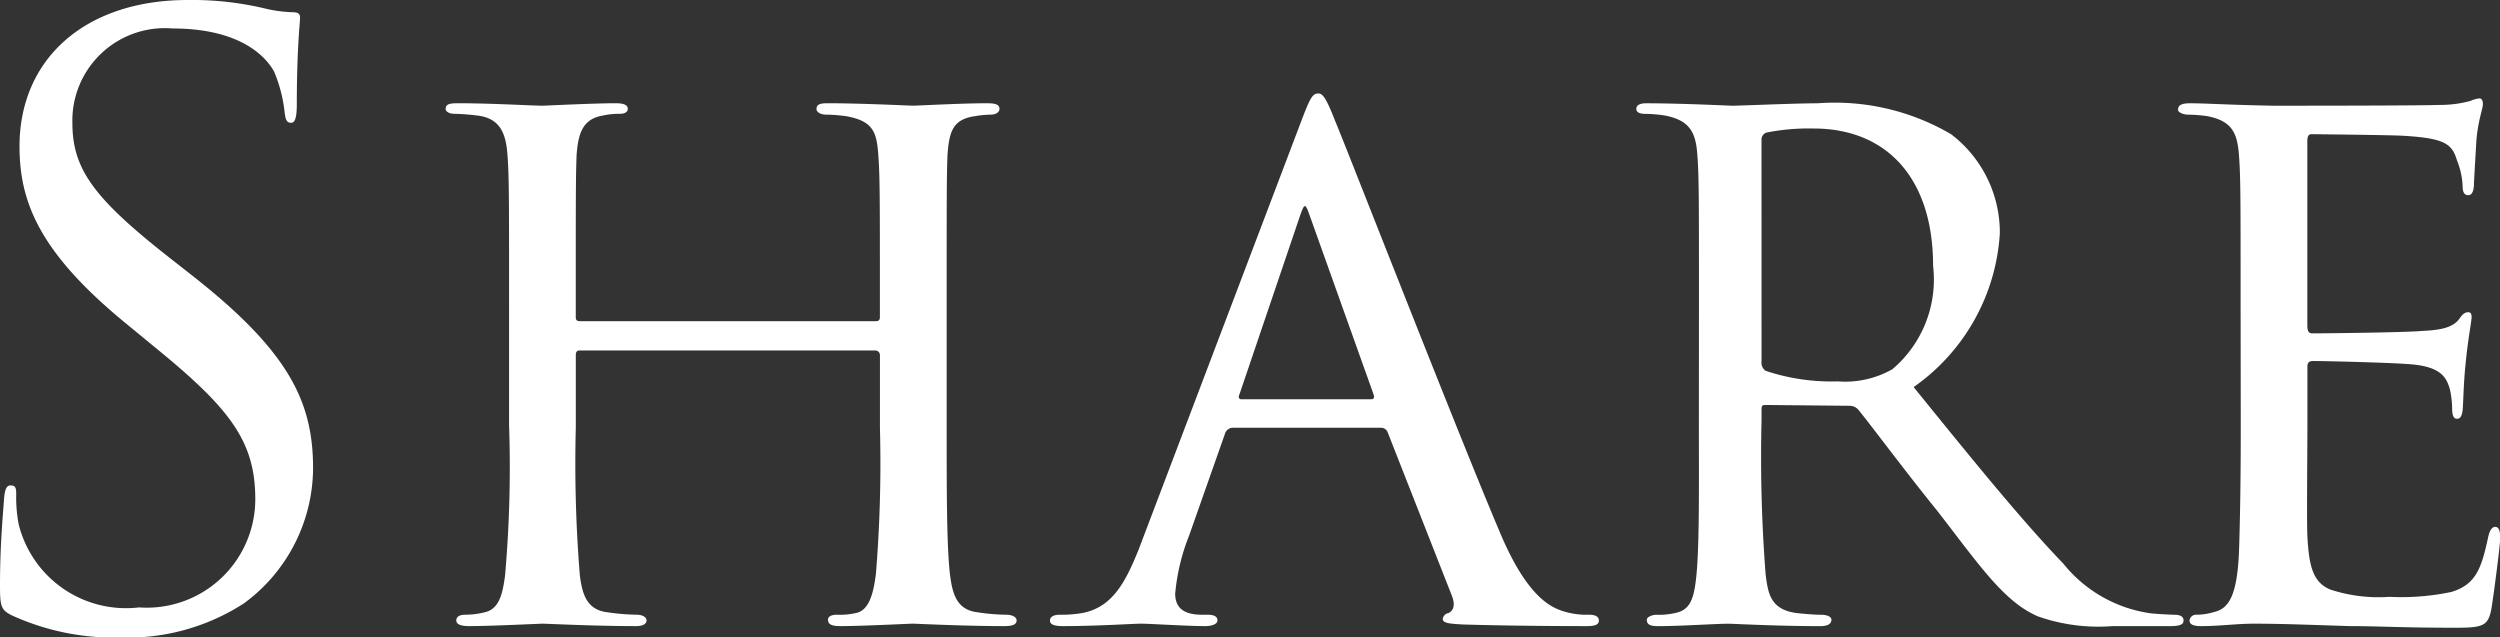
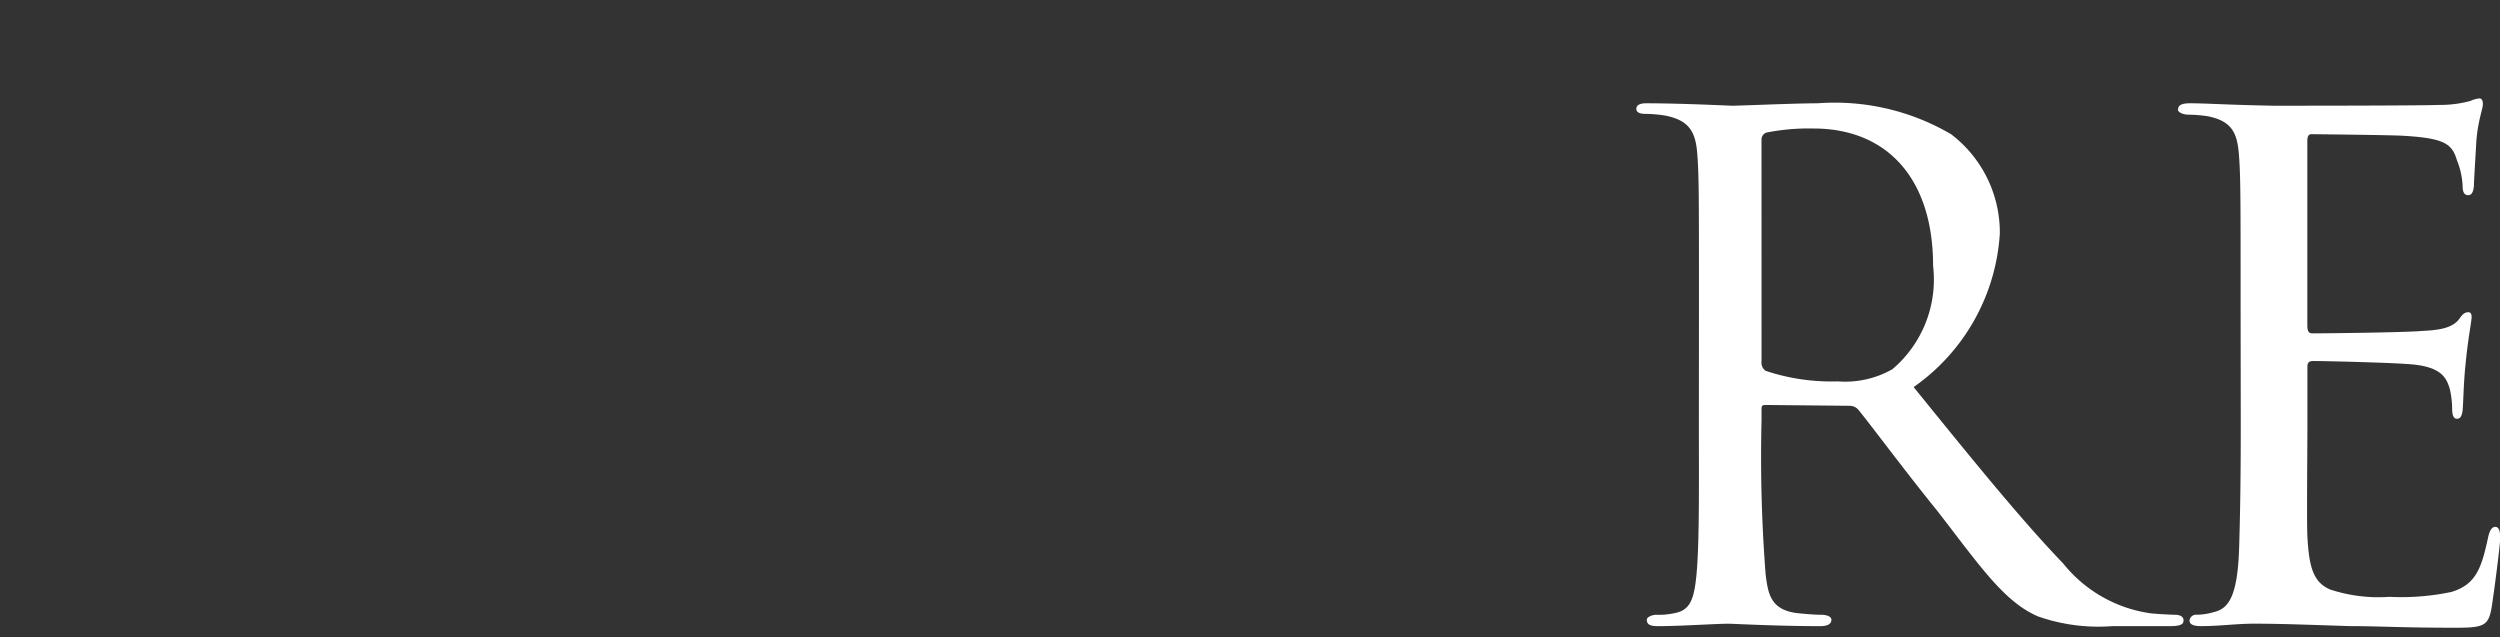
<svg xmlns="http://www.w3.org/2000/svg" id="レイヤー_1" data-name="レイヤー 1" width="64.553" height="16.461" viewBox="0 0 64.553 16.461">
  <rect x="0" y="0" width="64.553" height="16.461" fill="#333333" stroke="none" />
  <defs>
    <style>.cls-1{fill:#fff;}</style>
  </defs>
-   <path class="cls-1" d="M.315,15.894C.021,15.747,0,15.663,0,15.096c0-1.05.084-1.89.105-2.226.021-.231.062-.336.168-.336.126,0,.146.063.146.231a3.669,3.669,0,0,0,.064.777,2.856,2.856,0,0,0,3.107,2.142,2.802,2.802,0,0,0,3.002-2.792c0-1.449-.608-2.289-2.414-3.779l-.945-.777C1.008,6.509.504,5.207.504,3.779.504,1.533,2.184,0,4.851,0A8.136,8.136,0,0,1,6.803.21a3.446,3.446,0,0,0,.735.105c.168,0,.21.042.21.147s-.084.798-.084,2.226c0,.336-.042.483-.147.483-.126,0-.146-.105-.168-.273a3.674,3.674,0,0,0-.272-1.05C6.95,1.617,6.383.735,4.451.735A2.387,2.387,0,0,0,1.869,3.17c0,1.197.546,1.953,2.562,3.527l.588.462C7.496,9.112,8.084,10.414,8.084,12.094a4.35,4.35,0,0,1-1.785,3.485,5.52,5.52,0,0,1-3.17.882A6.367,6.367,0,0,1,.315,15.894Z" />
-   <path class="cls-1" d="M22.594,8.293c.063,0,.126,0,.126-.105v-.378c0-2.771,0-3.254-.042-3.821s-.126-.861-.818-.987a4.105,4.105,0,0,0-.525-.042c-.146,0-.252-.063-.252-.147,0-.126.105-.147.294-.147.882,0,2.121.063,2.205.063s1.26-.063,1.89-.063c.21,0,.336.021.336.147,0,.063-.063.147-.231.147a2.843,2.843,0,0,0-.42.042c-.566.084-.65.42-.692,1.008-.021.567-.021,1.05-.021,3.821V10.981c0,1.722,0,3.086.084,3.842.064.504.168.924.714.987a5.199,5.199,0,0,0,.735.063c.168,0,.273.063.273.147,0,.105-.104.147-.315.147-1.05,0-2.268-.063-2.373-.063-.084,0-1.302.063-1.868.063-.21,0-.315-.042-.315-.168,0-.063.064-.126.231-.126a1.88,1.88,0,0,0,.482-.042c.357-.063.462-.525.525-1.008a35.242,35.242,0,0,0,.104-3.779V9.175a.121.121,0,0,0-.126-.126H14.973c-.064,0-.105.021-.105.126v1.869a35.795,35.795,0,0,0,.105,3.821c.062.462.168.882.714.945a5.719,5.719,0,0,0,.756.063c.146,0,.252.063.252.147s-.084.147-.273.147c-1.07,0-2.31-.063-2.414-.063-.063,0-1.344.063-1.89.063-.21,0-.336-.042-.336-.147,0-.063.042-.147.23-.147a2.07,2.07,0,0,0,.504-.063c.378-.084.462-.483.525-.945a32.013,32.013,0,0,0,.104-3.884V7.873c0-2.771,0-3.317-.042-3.884-.042-.546-.189-.945-.798-1.008a5.535,5.535,0,0,0-.566-.042c-.147,0-.232-.063-.232-.126,0-.126.105-.147.315-.147.902,0,1.91.063,2.184.063.084,0,1.302-.063,1.89-.063.21,0,.314.042.314.147,0,.084-.084.126-.21.126a1.836,1.836,0,0,0-.42.042c-.524.084-.65.441-.692,1.029-.021.567-.021,1.029-.021,3.8v.378c0,.105.064.105.126.105Z" />
-   <path class="cls-1" d="M31.836,11.044a.221.221,0,0,0-.21.168l-.924,2.624a5.306,5.306,0,0,0-.357,1.491c0,.378.232.546.693.546h.146c.189,0,.252.063.252.147,0,.105-.168.147-.314.147-.462,0-1.428-.063-1.659-.063-.21,0-1.134.063-2.016.063-.23,0-.336-.042-.336-.147,0-.084.084-.147.252-.147a2.967,2.967,0,0,0,.42-.021c.903-.084,1.26-.777,1.617-1.659L33.6,3.128c.23-.609.294-.714.44-.714.105,0,.19.084.42.672.294.693,3.149,8.021,4.263,10.645.692,1.659,1.302,1.932,1.596,2.037a2.001,2.001,0,0,0,.714.105c.146,0,.252.042.252.147s-.084.147-.315.147c-.21,0-1.784,0-3.192-.042-.398-.021-.524-.042-.524-.147a.176.176,0,0,1,.146-.147c.084-.042.21-.147.084-.462l-1.658-4.22a.187.187,0,0,0-.168-.105Zm3.569-.735c.084,0,.084-.063.062-.126L33.81,5.543c-.105-.294-.126-.294-.232,0l-1.574,4.64c-.042.084,0,.126.042.126Z" />
  <path class="cls-1" d="M43.869,7.832c0-2.771,0-3.275-.042-3.842s-.189-.882-.84-1.008a3.484,3.484,0,0,0-.504-.042c-.147,0-.231-.042-.231-.126s.063-.147.252-.147c.903,0,2.184.063,2.226.063.189,0,1.617-.063,2.205-.063a5.938,5.938,0,0,1,3.443.798,3.187,3.187,0,0,1,1.26,2.562,5.231,5.231,0,0,1-2.226,3.968c1.532,1.89,2.792,3.443,3.863,4.556a3.52,3.52,0,0,0,2.226,1.281c.146.021.588.042.65.042.168,0,.231.063.231.147,0,.105-.084.147-.378.147h-1.47a4.709,4.709,0,0,1-1.911-.252c-.882-.378-1.512-1.323-2.603-2.729-.818-1.008-1.658-2.142-2.016-2.583a.299.299,0,0,0-.252-.126l-2.162-.021c-.084,0-.105.021-.105.105v.294a39.239,39.239,0,0,0,.105,3.968c.062.504.126.924.818,1.008.21.021.441.042.609.042.188,0,.272.063.272.126,0,.105-.084.168-.294.168-1.092,0-2.268-.063-2.352-.063-.336,0-1.26.063-1.826.063-.21,0-.294-.042-.294-.168,0-.063.126-.126.252-.126a1.807,1.807,0,0,0,.462-.042c.356-.063.482-.294.546-.798.104-.756.084-2.478.084-4.052Zm1.616,1.491a.262.262,0,0,0,.105.252,5.379,5.379,0,0,0,1.868.273,2.467,2.467,0,0,0,1.407-.315,3.036,3.036,0,0,0,1.05-2.667c0-2.289-1.218-3.548-3.087-3.548a5.643,5.643,0,0,0-1.218.105.191.191,0,0,0-.126.189Z" />
  <path class="cls-1" d="M57.855,7.832c0-2.75,0-3.254-.042-3.821-.042-.588-.189-.882-.798-1.008a3.482,3.482,0,0,0-.504-.042c-.146,0-.272-.063-.272-.126,0-.126.104-.168.314-.168.42,0,.987.042,2.163.063.104,0,3.842,0,4.262-.021a2.95,2.95,0,0,0,.819-.105.635.635,0,0,1,.23-.063c.042,0,.084.042.084.147,0,.126-.126.42-.168.945-.02.357-.042.693-.062,1.092,0,.189-.042.315-.147.315s-.146-.084-.146-.231a2.008,2.008,0,0,0-.147-.672c-.126-.42-.315-.567-1.364-.63-.273-.021-2.352-.042-2.394-.042-.063,0-.105.042-.105.168V8.398c0,.126.021.21.126.21.252,0,2.394-.021,2.835-.063.482-.021.798-.084.966-.315.084-.126.146-.168.231-.168.042,0,.084.021.084.126s-.084.504-.146,1.113c-.064.588-.064,1.008-.084,1.281-.021.168-.064.231-.147.231-.104,0-.126-.126-.126-.273a2.35,2.35,0,0,0-.062-.504c-.084-.273-.21-.567-1.008-.63-.483-.042-2.184-.084-2.52-.084-.126,0-.147.063-.147.147V11.002c0,.651-.02,2.498,0,2.855.042.777.147,1.176.588,1.365a3.991,3.991,0,0,0,1.533.189,6.258,6.258,0,0,0,1.596-.126c.63-.189.776-.609.944-1.386.042-.21.105-.294.19-.294.126,0,.126.189.126.315,0,.147-.168,1.47-.231,1.827-.084.42-.23.462-.924.462-1.386,0-1.974-.042-2.708-.042-.735-.021-1.701-.063-2.478-.063-.483,0-.882.063-1.386.063-.19,0-.294-.042-.294-.147a.17.17,0,0,1,.189-.147,1.565,1.565,0,0,0,.42-.063c.378-.084.63-.357.672-1.659.021-.714.042-1.575.042-3.17Z" />
</svg>